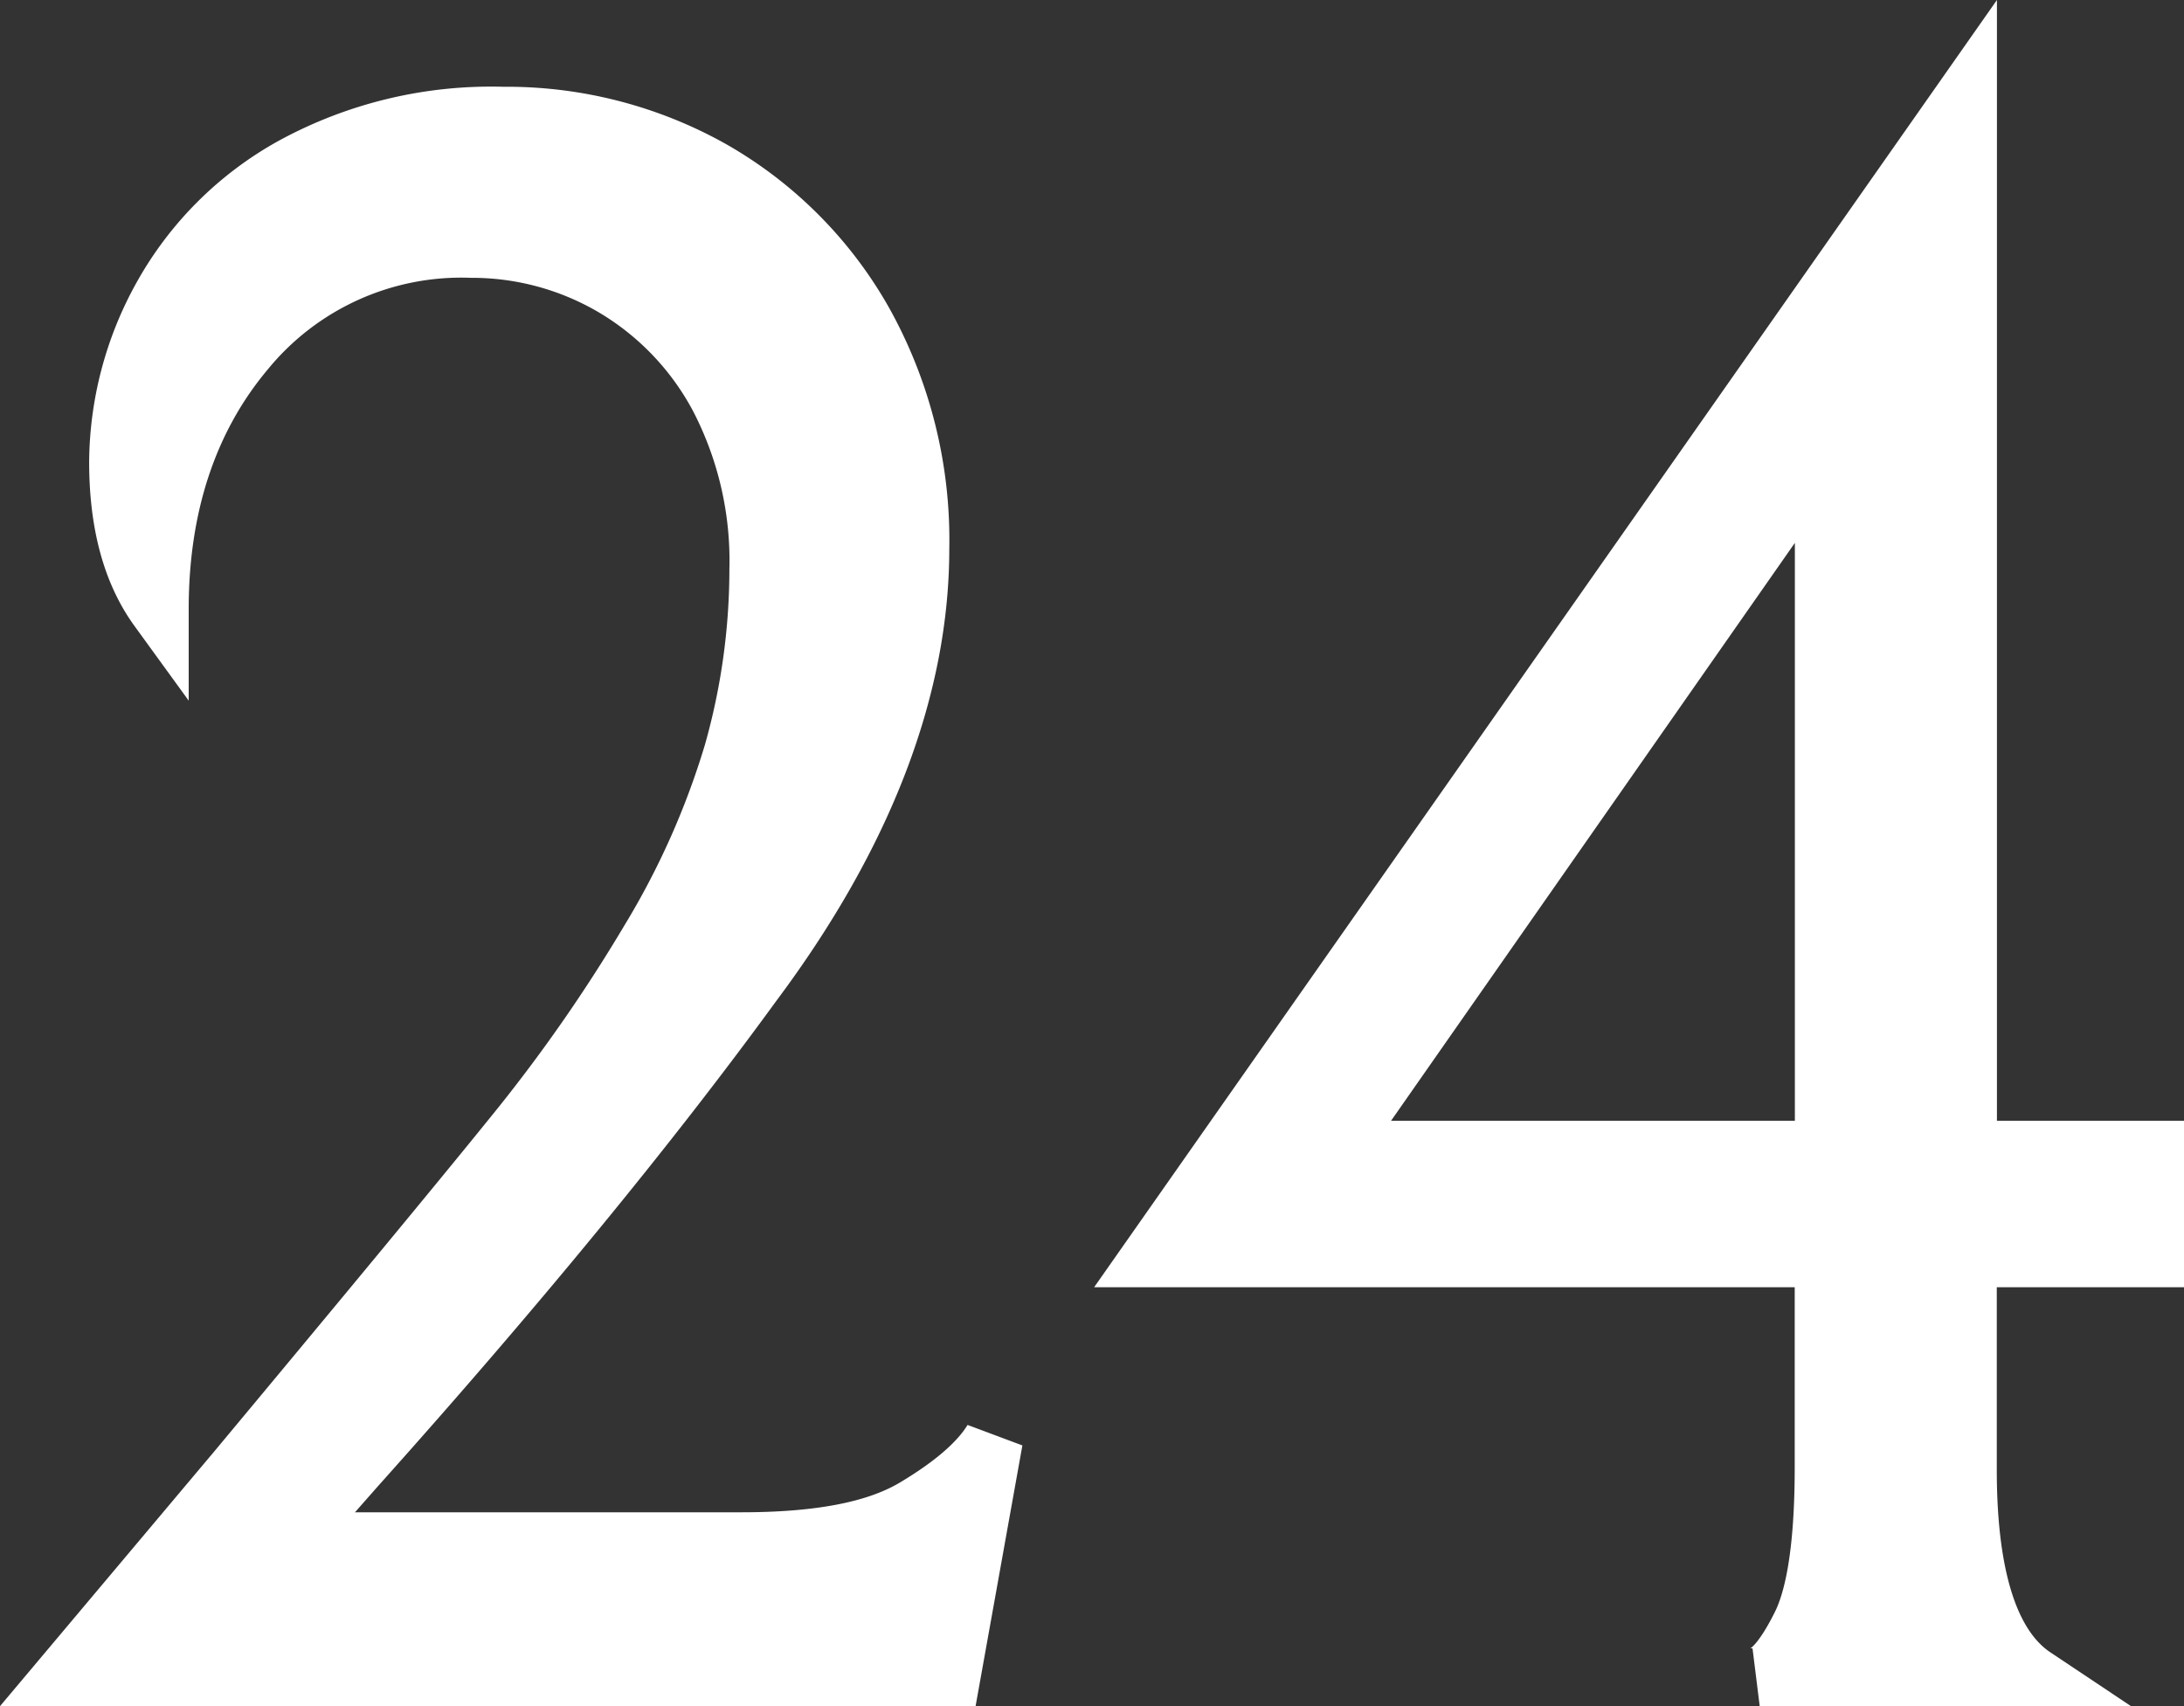
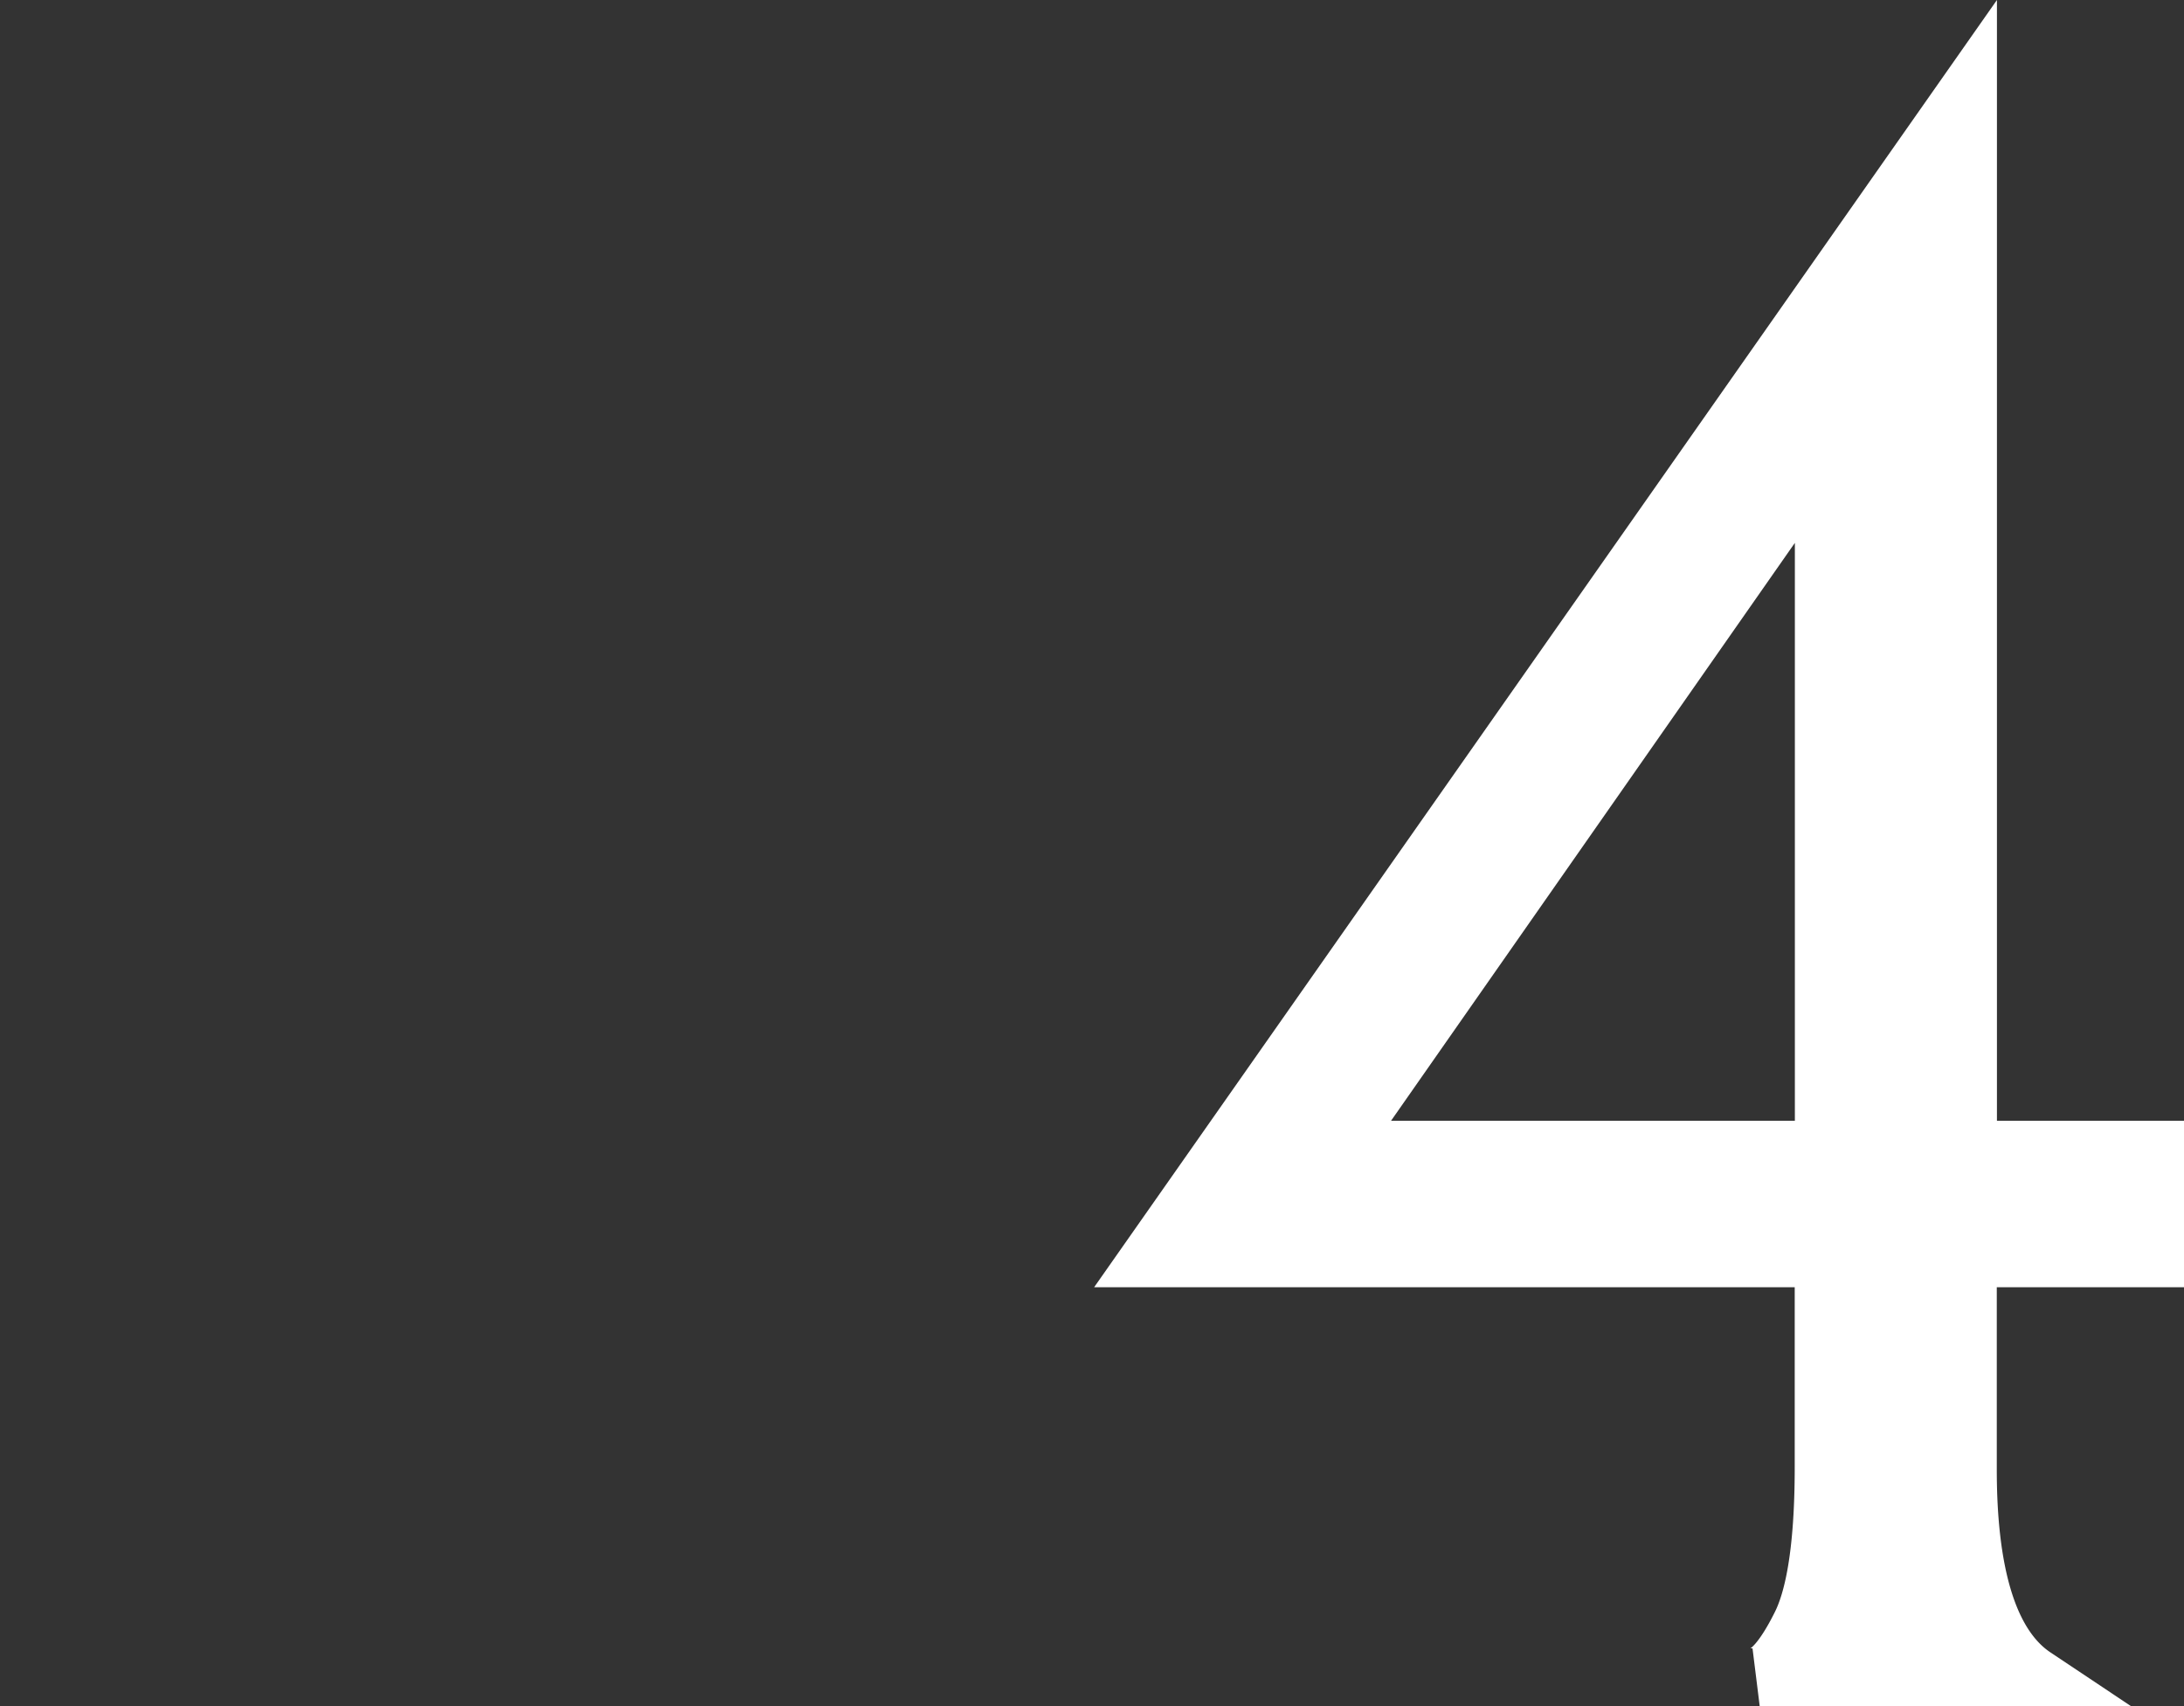
<svg xmlns="http://www.w3.org/2000/svg" viewBox="0 0 146.99 114.84">
  <rect x="0" y="0" width="146.99" height="114.84" fill="#333333" stroke="none" />
  <defs>
    <style>.cls-1{fill:#fff;}</style>
  </defs>
  <g id="レイヤー_2" data-name="レイヤー 2">
    <g id="レイヤー_1-2" data-name="レイヤー 1">
-       <path class="cls-1" d="M60.56,99.79c-2.27,1.36-5.86,2-10.67,2h-26l1.56-1.77C36.21,88,45.24,77,52.24,67.38,60,57,63.89,46.73,63.89,36.94a32.07,32.07,0,0,0-4.1-16.31A29.16,29.16,0,0,0,48.85,9.69a30.17,30.17,0,0,0-15-3.85,29.83,29.83,0,0,0-15.1,3.64A24.52,24.52,0,0,0,9.2,19,25.15,25.15,0,0,0,6,31.09c0,4.51,1,8.23,3.07,11.07l3.63,5V41c0-6.49,1.78-11.91,5.31-16.12a16.82,16.82,0,0,1,13.69-6.18A16.82,16.82,0,0,1,40.26,21a17,17,0,0,1,6.38,6.66,21.87,21.87,0,0,1,2.45,10.66,43.41,43.41,0,0,1-1.65,11.82A52.44,52.44,0,0,1,42,62.33a107.22,107.22,0,0,1-9,12.88c-3.75,4.64-10,12.18-18.5,22.39L0,114.84H65.66l3.15-17.55-3.69-1.38C64.62,96.74,63.43,98.08,60.56,99.79Z" />
      <path class="cls-1" d="M147,86.64V75.44h-12.6V0L73.64,86.64h47.15v12.1c0,5.92-.74,8.6-1.36,9.81-1,2-1.59,2.38-1.62,2.4a.76.76,0,0,1,.14,0l.49,3.94H143.5l-5.5-3.67c-2.36-1.57-3.61-5.82-3.61-12.28V86.64Zm-26.2-50.1v38.9H93.62Z" />
    </g>
  </g>
</svg>